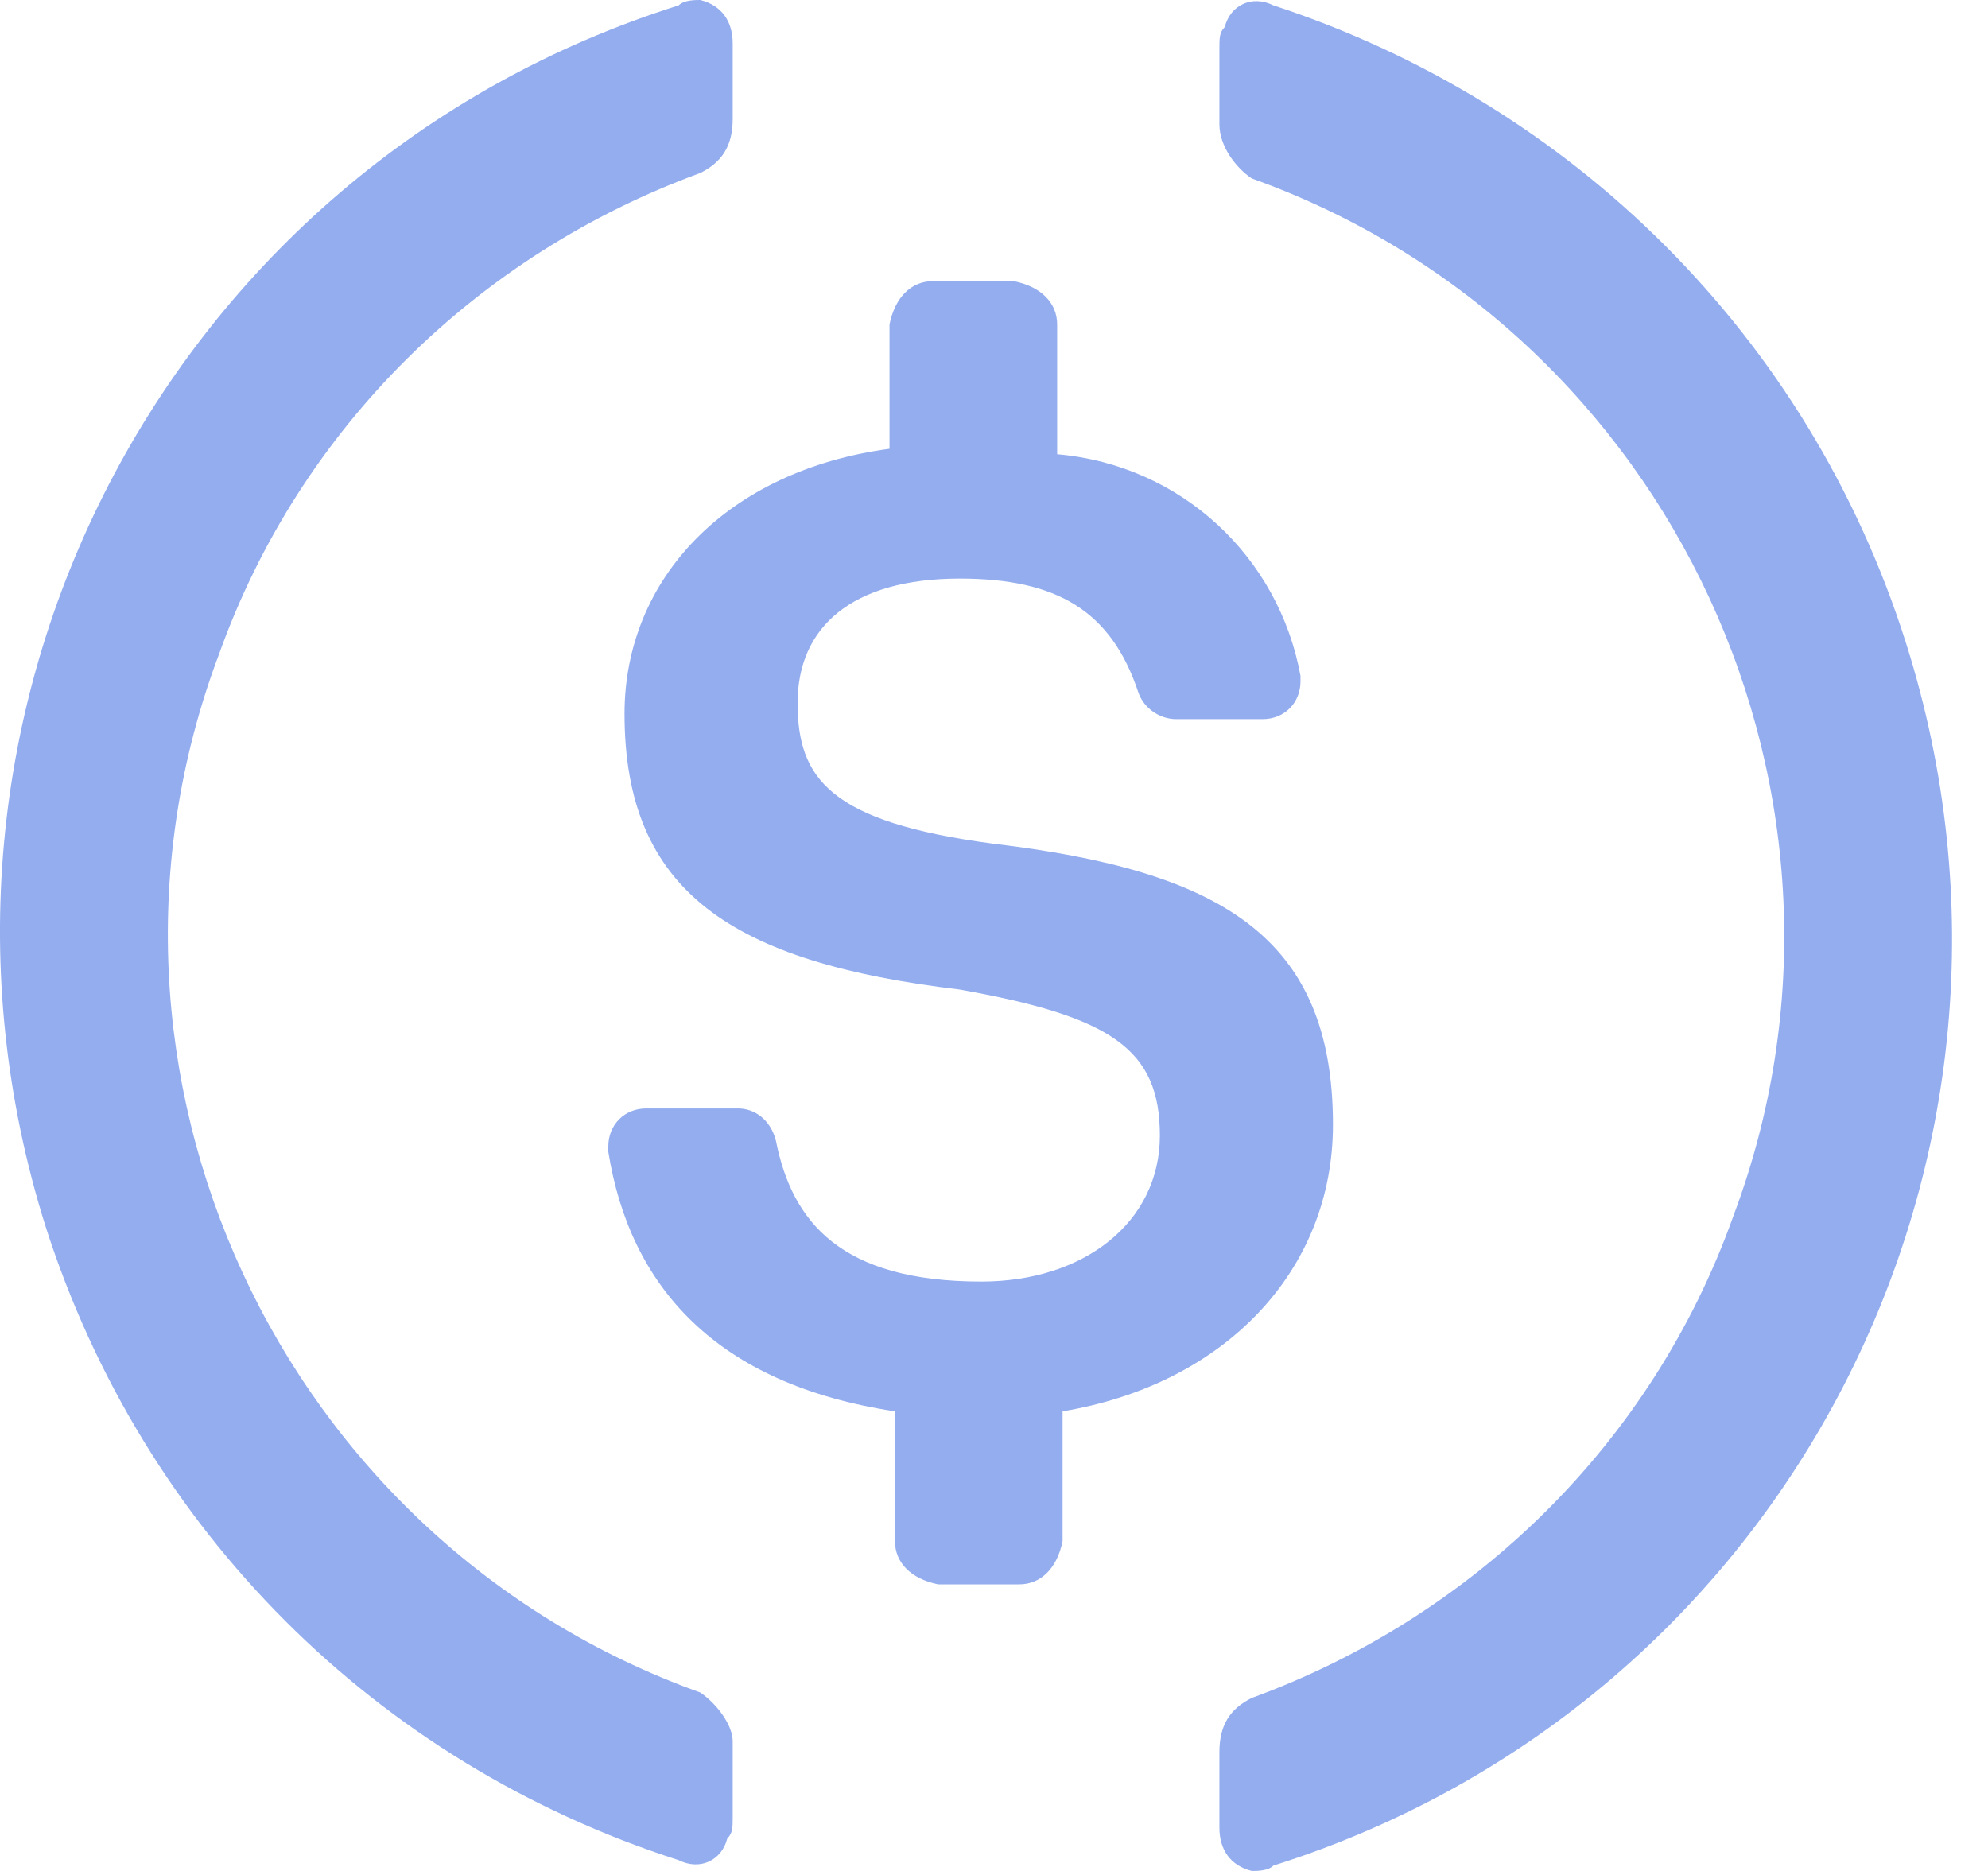
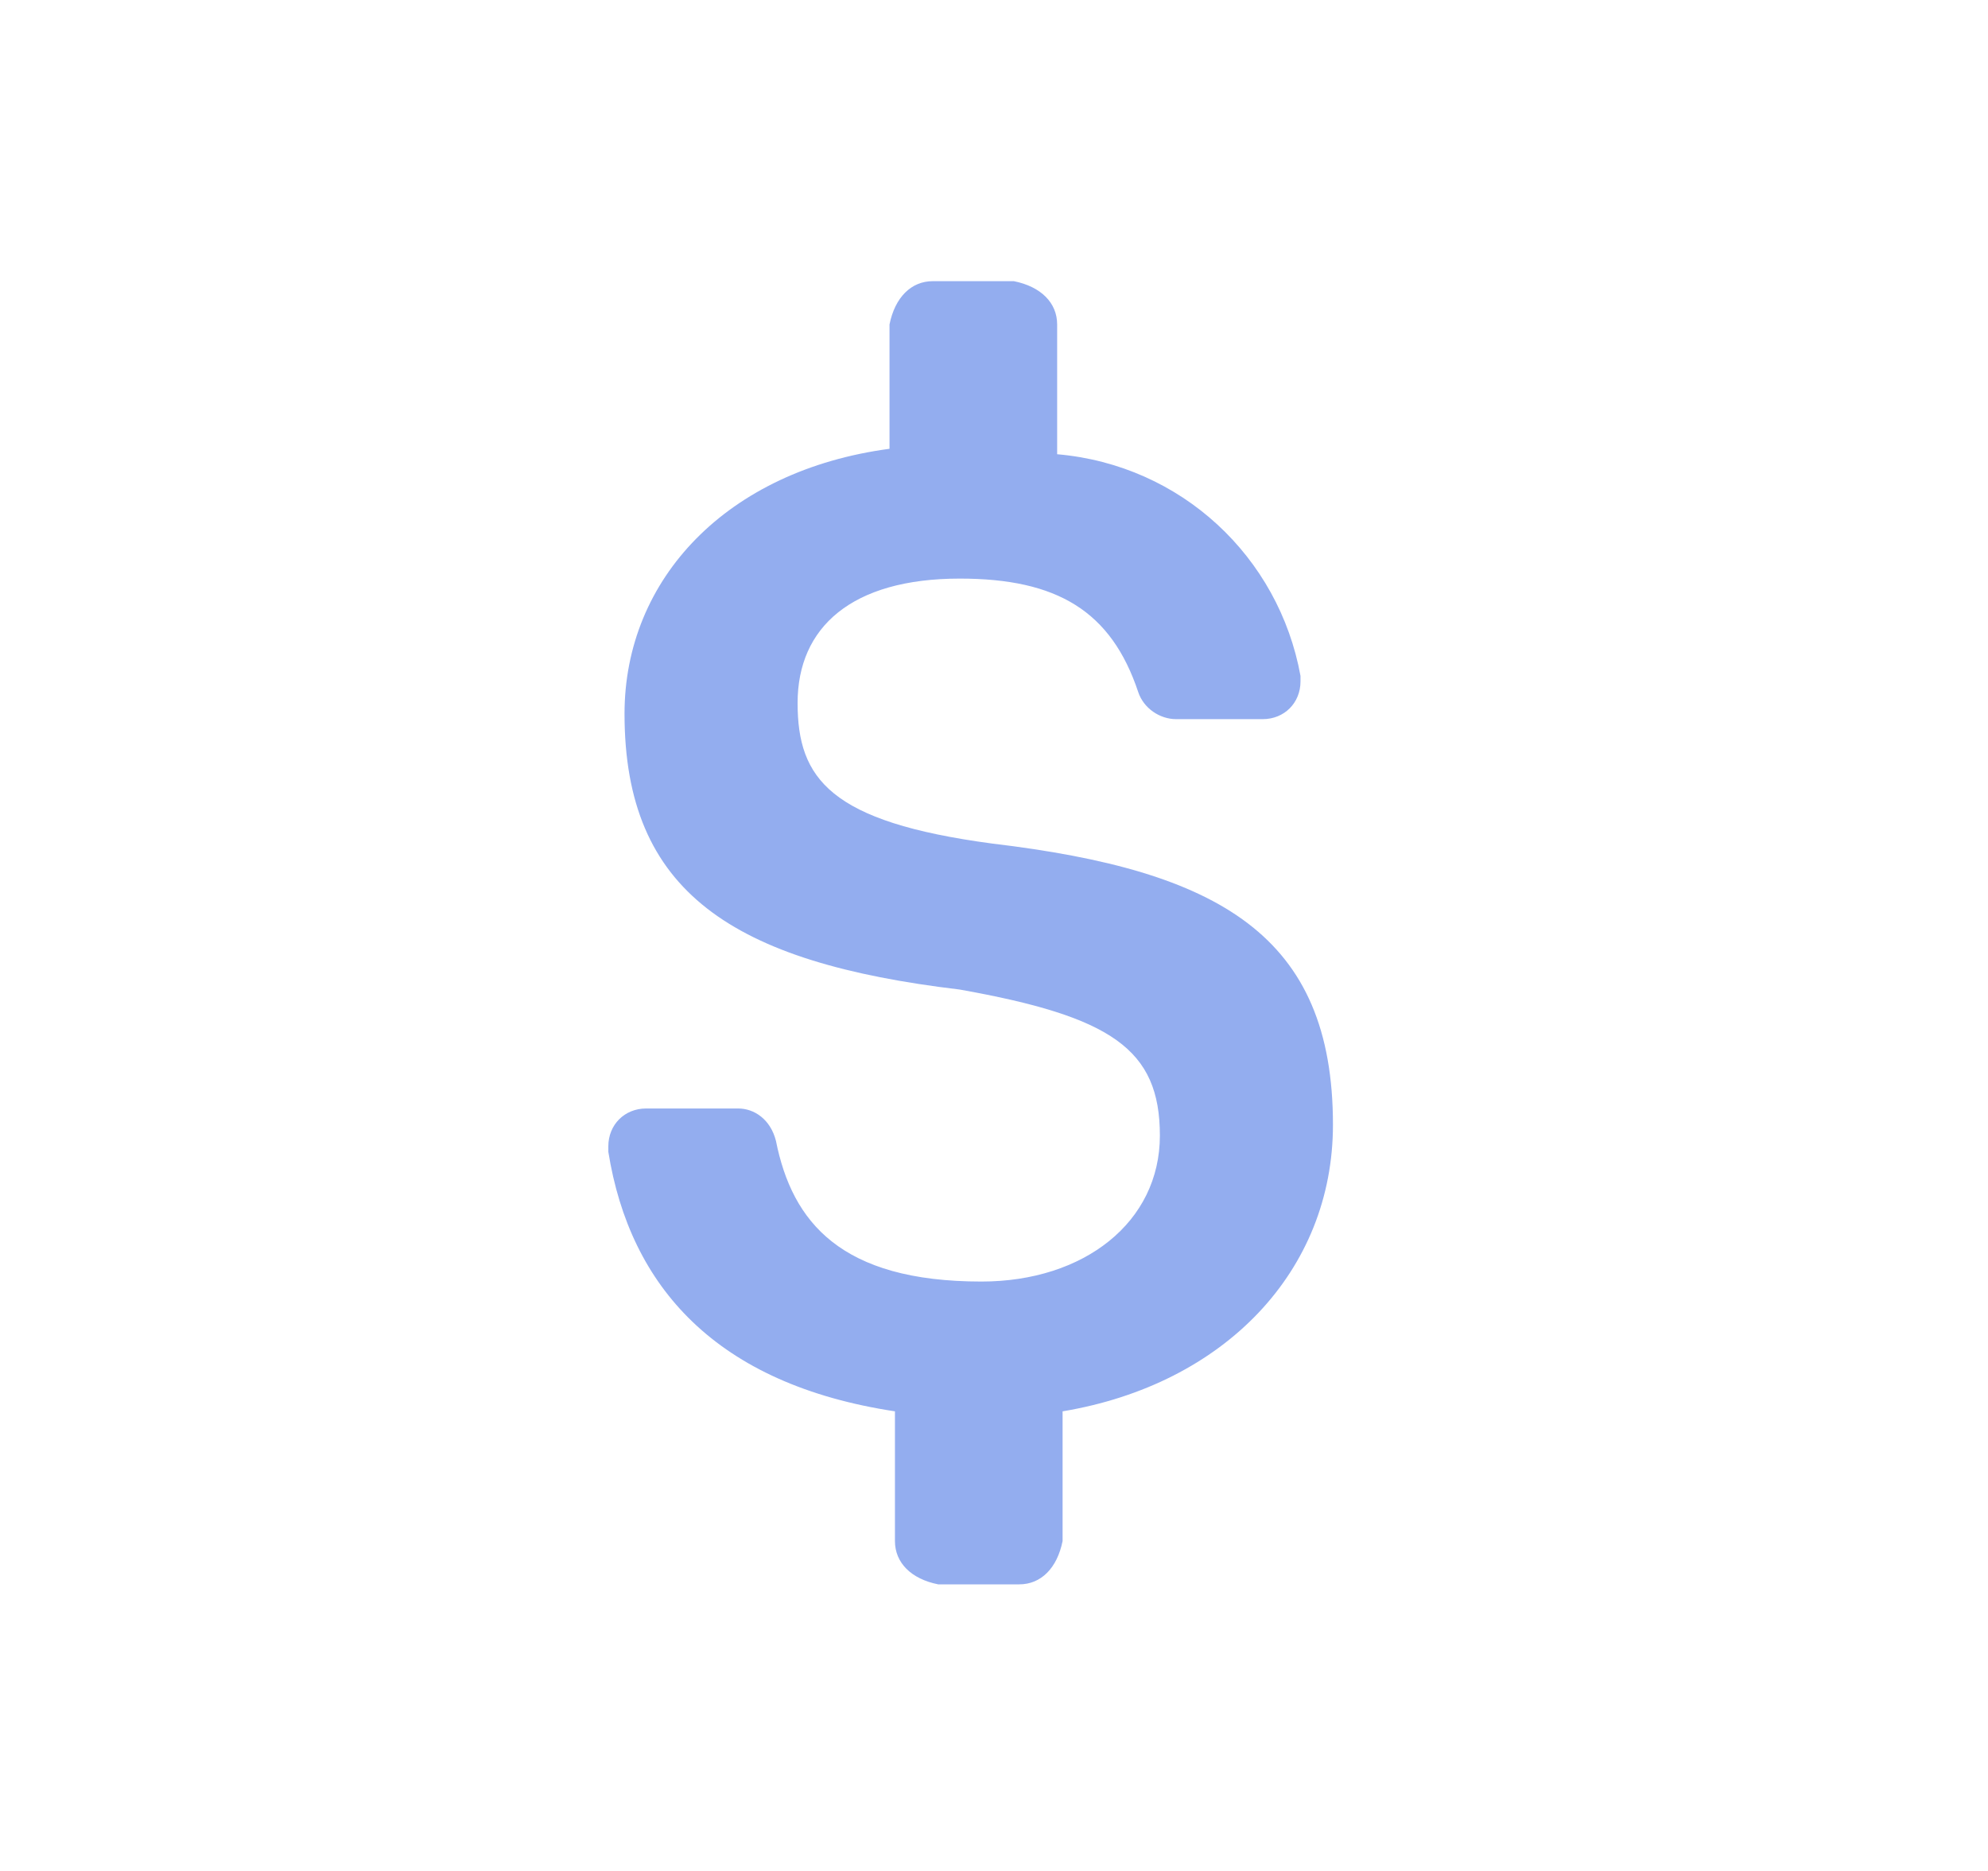
<svg xmlns="http://www.w3.org/2000/svg" width="34" height="32" viewBox="0 0 34 32" fill="none">
  <path d="M22.797 19.237C22.797 16 20.855 14.89 16.97 14.428C14.196 14.058 13.641 13.318 13.641 12.023C13.641 10.728 14.566 9.896 16.415 9.896C18.08 9.896 19.005 10.451 19.467 11.838C19.56 12.116 19.837 12.3 20.115 12.3H21.595C21.965 12.3 22.242 12.023 22.242 11.653V11.561C21.872 9.526 20.207 7.954 18.08 7.769V5.549C18.08 5.179 17.803 4.902 17.34 4.809H15.953C15.583 4.809 15.306 5.087 15.213 5.549V7.676C12.438 8.046 10.681 9.896 10.681 12.208C10.681 15.26 12.531 16.462 16.415 16.925C19.005 17.387 19.837 17.942 19.837 19.422C19.837 20.902 18.542 21.919 16.785 21.919C14.381 21.919 13.548 20.902 13.271 19.514C13.178 19.145 12.901 18.959 12.623 18.959H11.051C10.681 18.959 10.404 19.237 10.404 19.607V19.7C10.774 22.012 12.254 23.676 15.306 24.139V26.358C15.306 26.728 15.583 27.006 16.045 27.098H17.433C17.803 27.098 18.08 26.821 18.173 26.358V24.139C20.947 23.676 22.797 21.734 22.797 19.237Z" fill="#93ADEF" />
-   <path d="M11.976 28.948C4.762 26.358 1.062 18.312 3.745 11.191C5.132 7.306 8.184 4.347 11.976 2.959C12.346 2.775 12.531 2.497 12.531 2.035V0.74C12.531 0.37 12.346 0.092 11.976 0C11.883 0 11.698 -5.92714e-07 11.606 0.092C2.82 2.867 -1.99 12.208 0.785 20.994C2.45 26.173 6.427 30.15 11.606 31.815C11.976 32 12.346 31.815 12.438 31.445C12.531 31.353 12.531 31.26 12.531 31.075V29.78C12.531 29.503 12.253 29.133 11.976 28.948ZM21.779 0.092C21.409 -0.093 21.039 0.092 20.947 0.462C20.855 0.555 20.855 0.647 20.855 0.832V2.127C20.855 2.497 21.132 2.867 21.409 3.052C28.623 5.641 32.323 13.688 29.641 20.809C28.253 24.694 25.201 27.653 21.409 29.041C21.039 29.225 20.855 29.503 20.855 29.965V31.26C20.855 31.63 21.039 31.908 21.409 32C21.502 32 21.687 32 21.779 31.908C30.566 29.133 35.375 19.792 32.6 11.006C30.936 5.734 26.866 1.757 21.779 0.092Z" fill="#93ADEF" />
</svg>